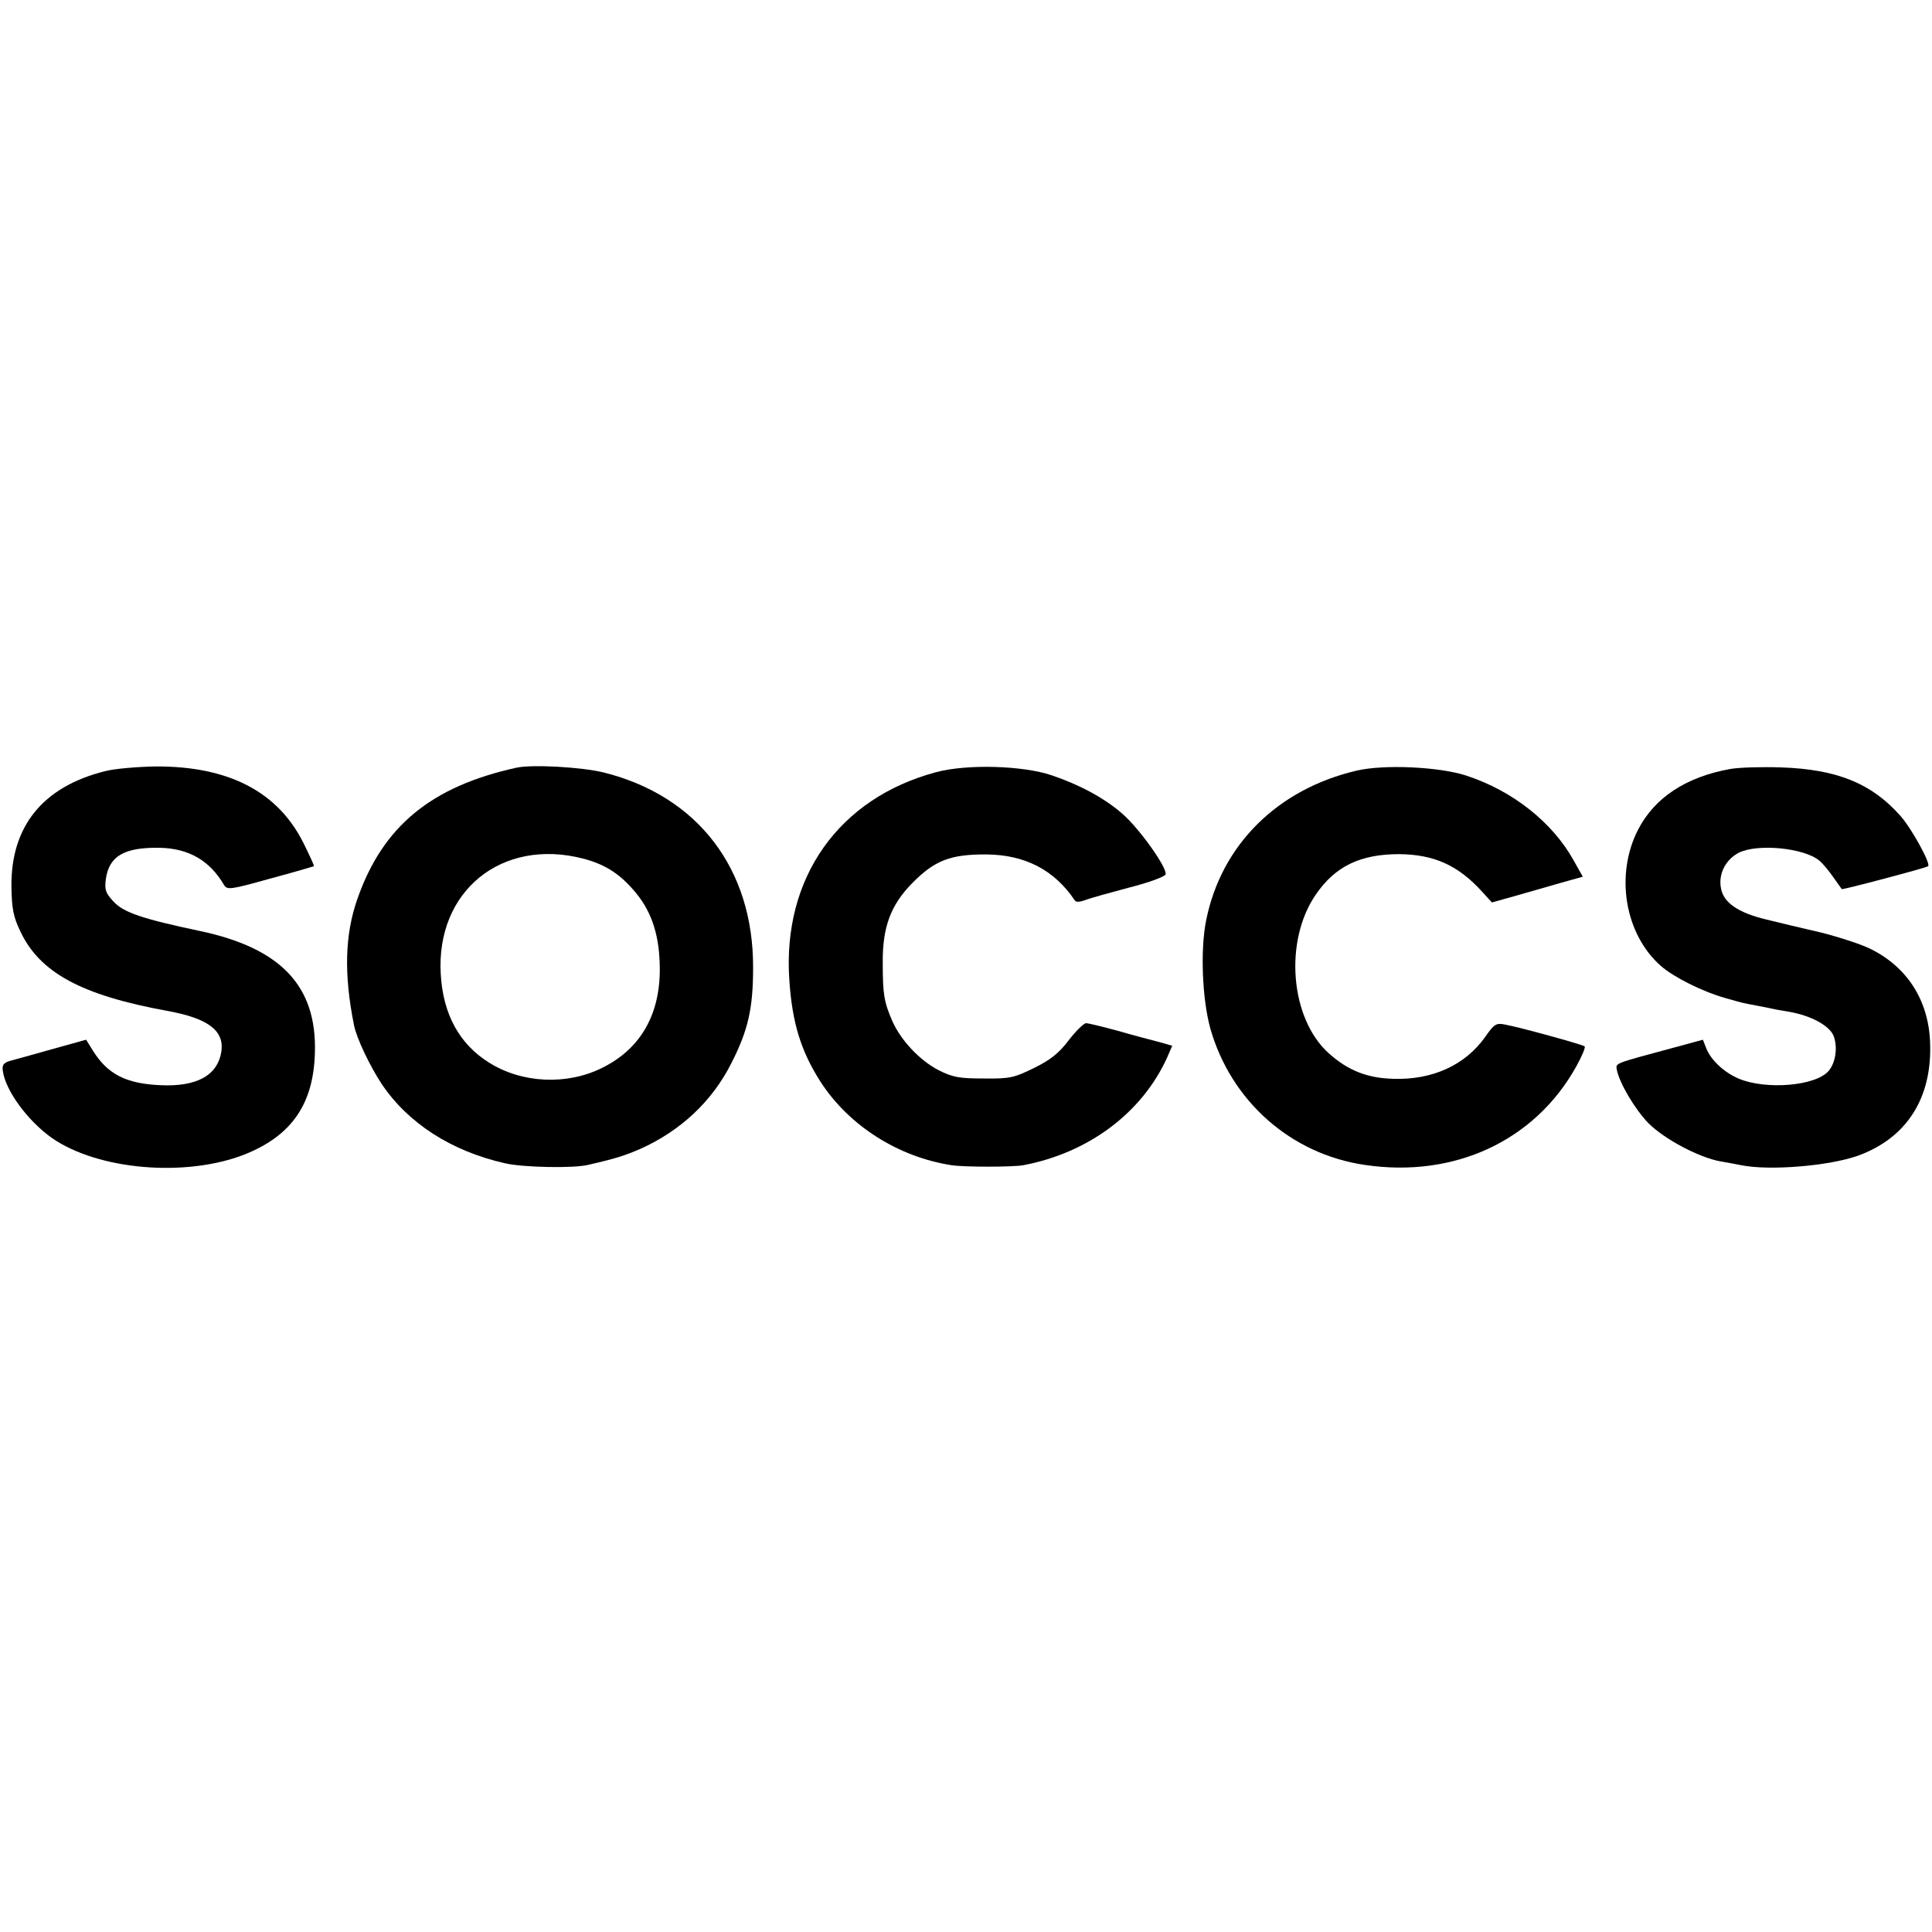
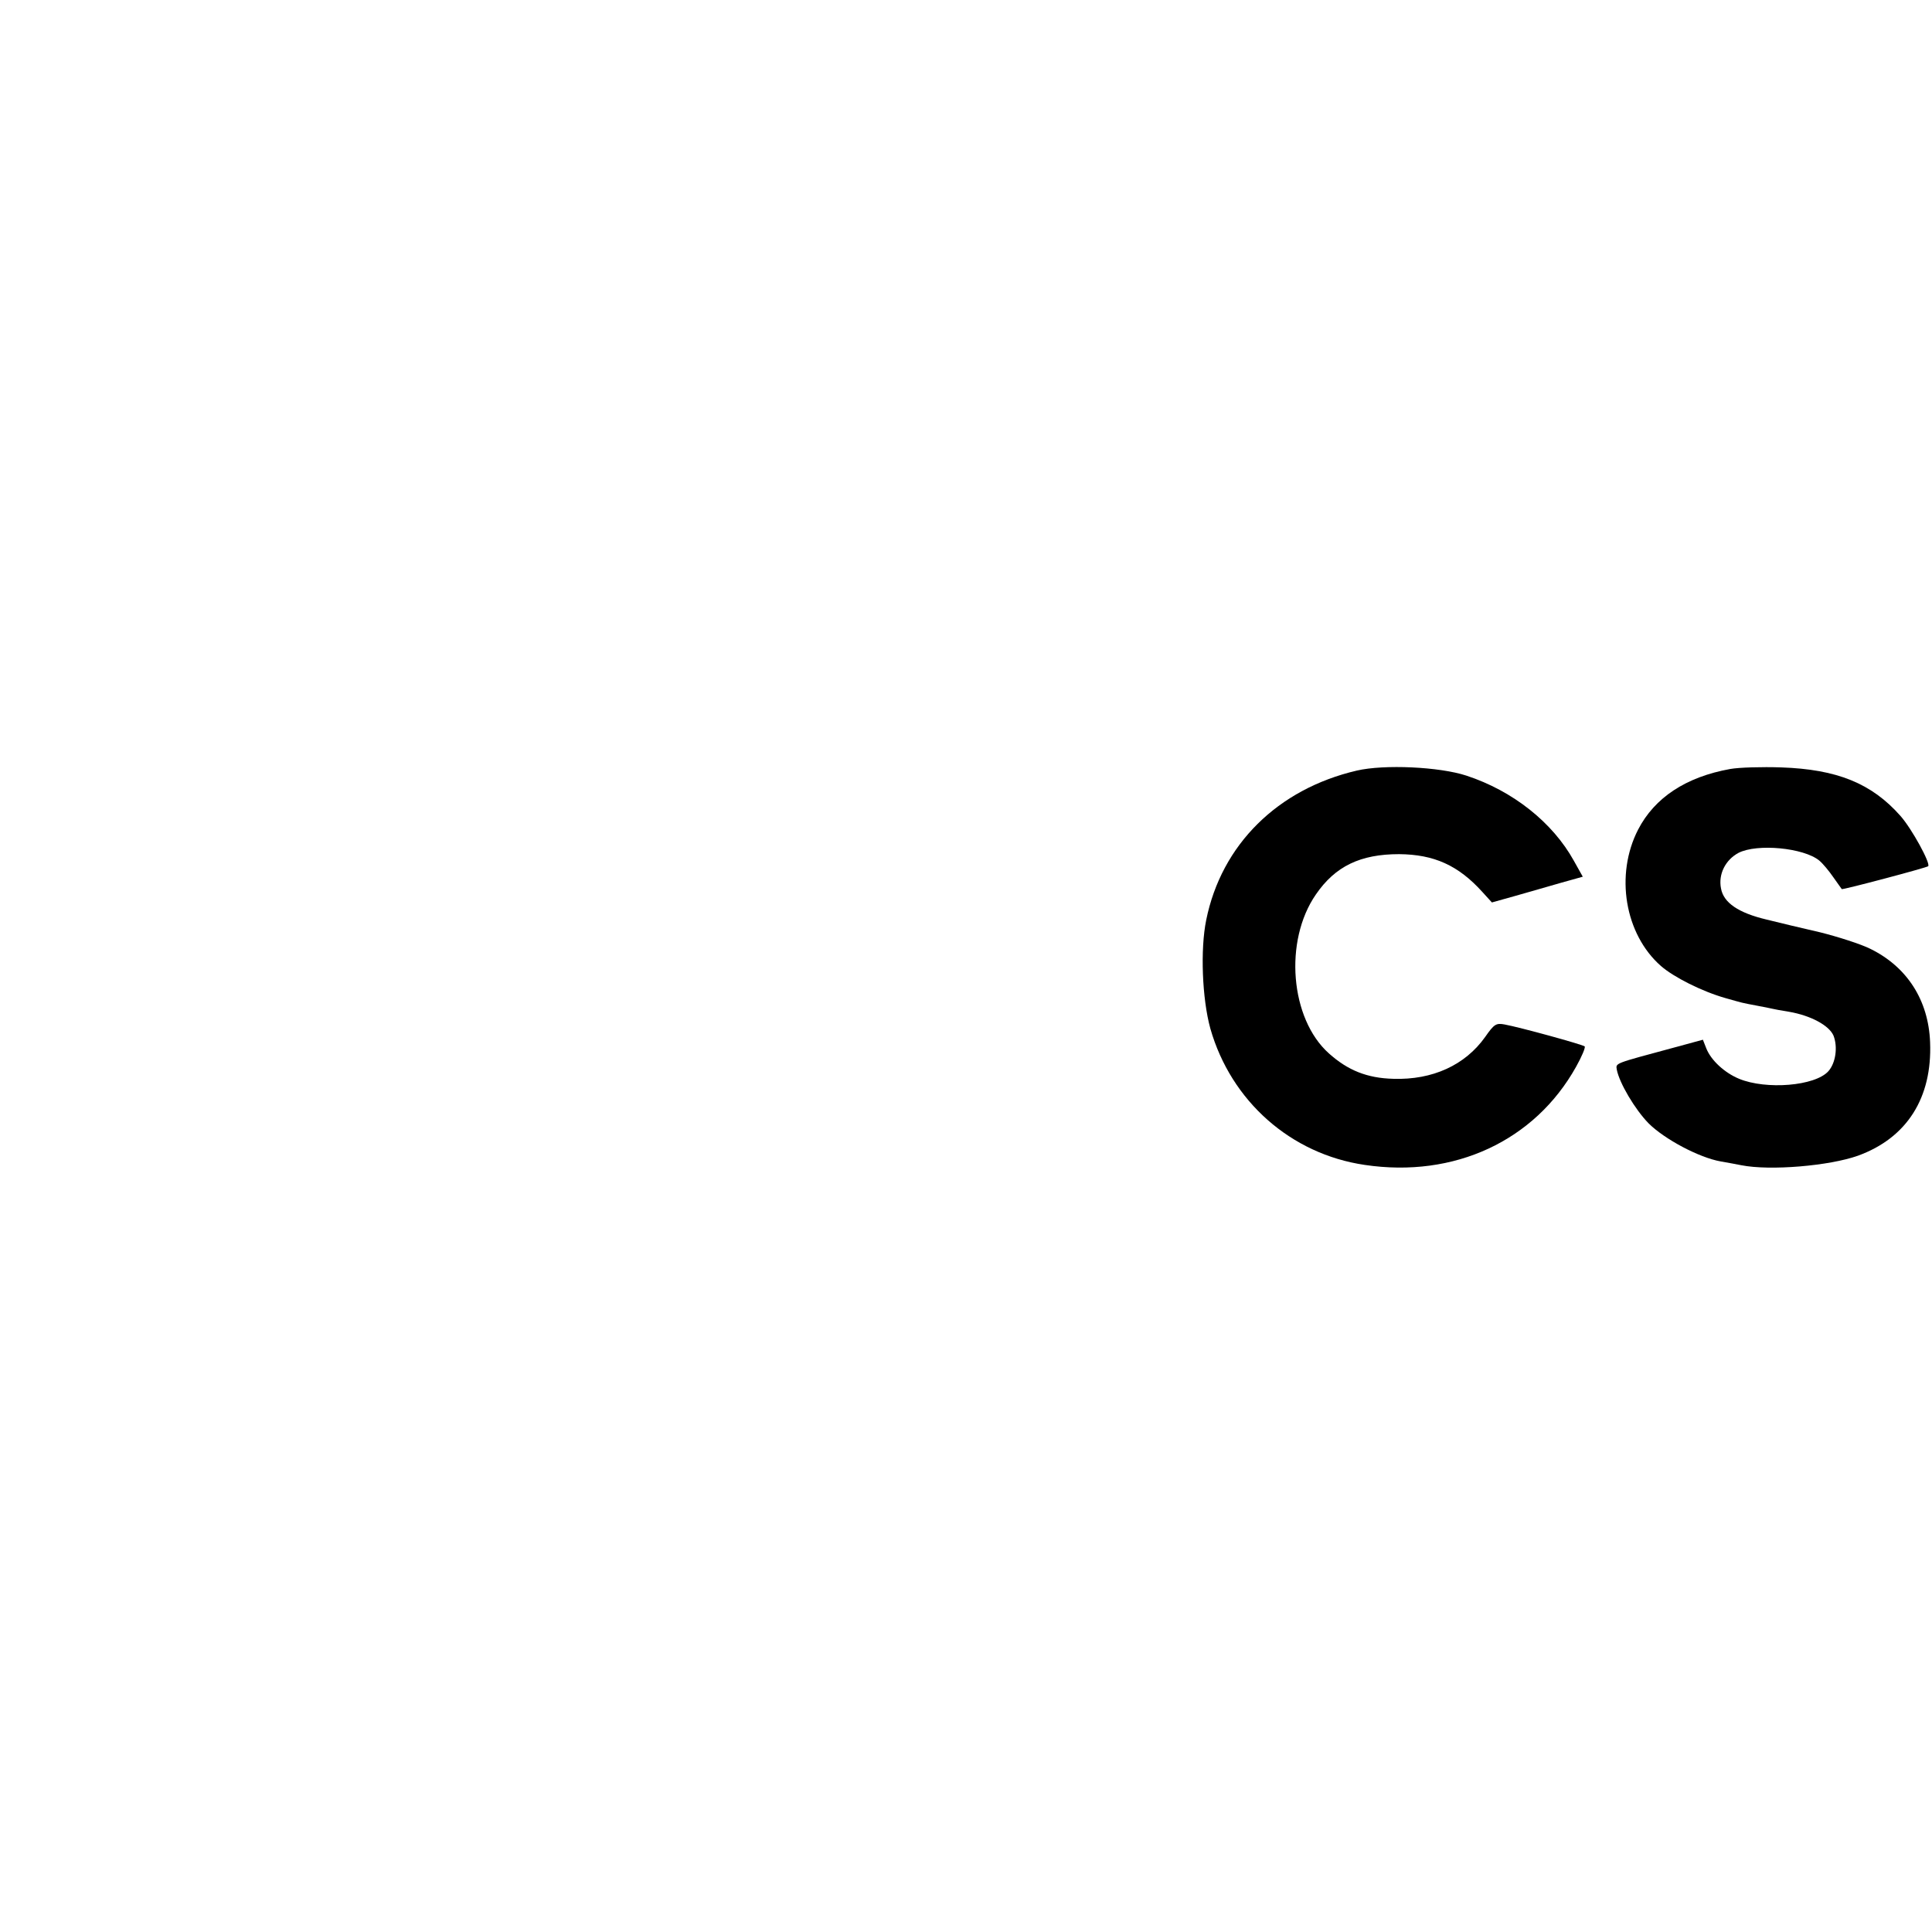
<svg xmlns="http://www.w3.org/2000/svg" version="1.0" width="608pt" height="608pt" viewBox="0 0 608 608" preserveAspectRatio="xMidYMid meet">
  <g transform="translate(0,608) scale(0.1,-0.1)" fill="#000000" stroke="none">
-     <path d="M330 3653 c-195 -49 -296 -173 -294 -363 1 -70 6 -95 28 -141 61 -130 193 -201 461 -250 128 -23 180 -61 172 -126 -11 -77 -77 -114 -194 -108 -106 5 -163 34 -209 106 l-23 37 -108 -30 c-59 -17 -119 -33 -133 -37 -19 -6 -24 -13 -21 -32 9 -62 78 -156 154 -210 145 -101 421 -125 607 -52 148 59 217 159 221 321 6 209 -107 328 -361 382 -180 38 -241 58 -273 93 -25 27 -28 37 -24 70 10 73 58 101 170 99 91 -2 157 -40 202 -117 10 -16 20 -15 145 20 74 20 136 38 138 39 1 2 -14 35 -33 73 -81 162 -236 242 -465 241 -58 -1 -130 -7 -160 -15z" />
-     <path d="M1625 3664 c-268 -59 -420 -184 -500 -412 -40 -113 -43 -239 -11 -398 8 -41 50 -129 87 -185 83 -124 220 -212 389 -250 56 -13 215 -16 260 -5 88 20 115 29 164 50 128 57 228 151 288 271 53 104 68 173 68 300 1 311 -174 540 -470 614 -69 17 -225 26 -275 15z m210 -286 c65 -17 110 -44 156 -96 55 -61 82 -134 85 -233 6 -155 -57 -269 -182 -330 -111 -55 -252 -48 -355 17 -93 58 -145 152 -152 279 -15 261 192 429 448 363z" />
-     <path d="M2946 3650 c-307 -82 -484 -333 -462 -654 9 -134 36 -223 98 -320 89 -138 244 -237 413 -263 39 -6 192 -6 225 0 206 39 374 165 453 339 l16 37 -42 12 c-23 6 -81 21 -129 35 -48 13 -93 24 -100 24 -7 0 -32 -24 -55 -54 -31 -41 -58 -62 -109 -87 -63 -31 -76 -34 -159 -33 -77 0 -97 4 -141 26 -60 31 -119 94 -146 155 -26 60 -30 84 -30 183 -1 112 25 182 93 251 70 71 120 91 234 90 121 -1 213 -49 277 -144 4 -7 16 -6 35 1 15 6 77 23 137 39 60 15 111 34 114 41 7 19 -83 146 -137 192 -56 49 -135 91 -221 120 -91 31 -267 36 -364 10z" />
    <path d="M4270 3655 c-249 -58 -426 -233 -474 -470 -19 -92 -13 -248 13 -342 65 -228 253 -395 486 -429 282 -42 535 76 665 309 18 32 30 61 27 64 -7 6 -203 60 -252 69 -27 5 -33 1 -61 -39 -63 -89 -166 -136 -289 -132 -83 2 -144 27 -203 80 -122 109 -142 354 -41 500 61 89 140 127 262 127 110 -1 186 -35 262 -119 l30 -33 75 21 c41 12 106 30 143 41 l68 19 -28 50 c-67 121 -192 220 -338 268 -85 28 -259 36 -345 16z" />
    <path d="M5445 3660 c-139 -25 -238 -90 -290 -191 -73 -142 -42 -329 72 -429 40 -35 129 -80 203 -101 57 -16 47 -14 100 -24 25 -5 47 -9 50 -10 3 -1 25 -5 50 -9 69 -12 126 -43 140 -75 14 -36 7 -86 -16 -112 -42 -47 -196 -59 -281 -24 -46 19 -88 58 -103 95 l-11 28 -92 -25 c-189 -51 -182 -48 -179 -69 8 -42 57 -125 100 -169 50 -50 159 -108 227 -120 22 -4 51 -9 65 -12 91 -18 277 -2 367 30 154 56 234 182 227 357 -5 132 -72 237 -188 294 -30 15 -102 38 -158 52 -57 13 -132 31 -168 40 -89 21 -136 53 -144 98 -9 45 14 90 55 112 59 30 205 16 254 -24 11 -9 31 -33 44 -52 14 -19 25 -36 27 -38 2 -3 266 67 272 72 8 9 -51 117 -87 158 -91 103 -200 147 -376 153 -60 2 -132 0 -160 -5z" />
  </g>
</svg>